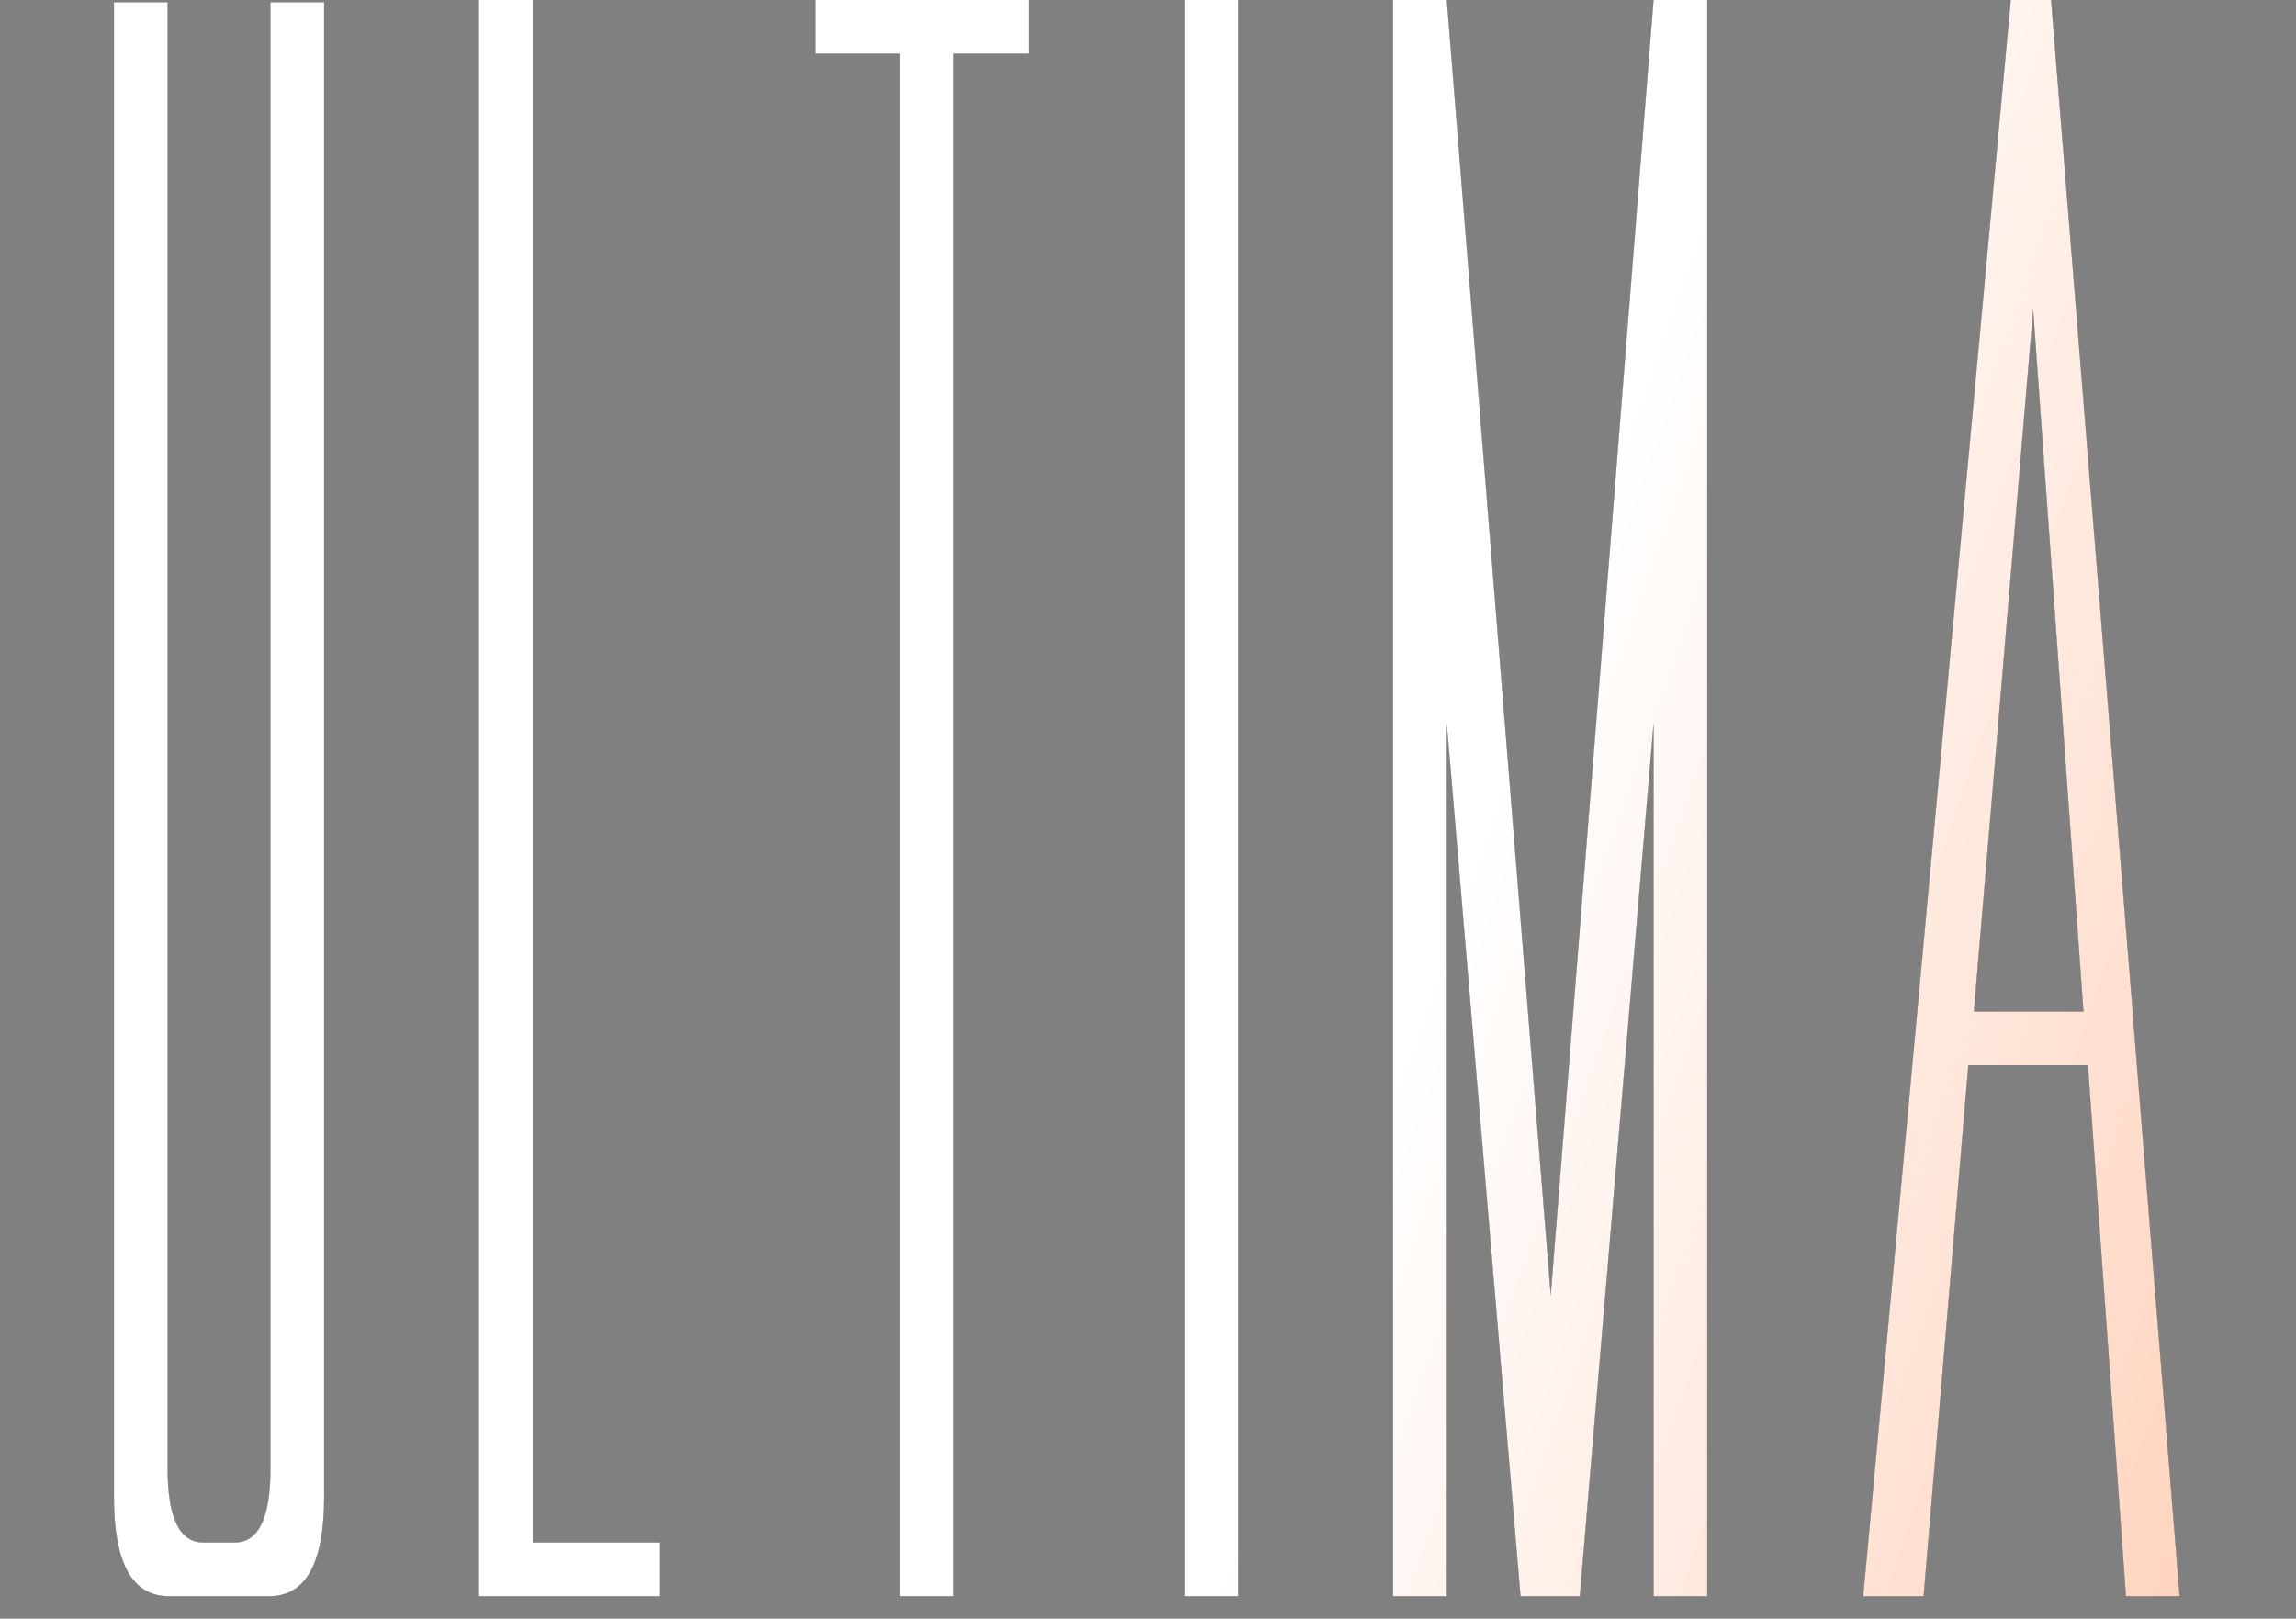
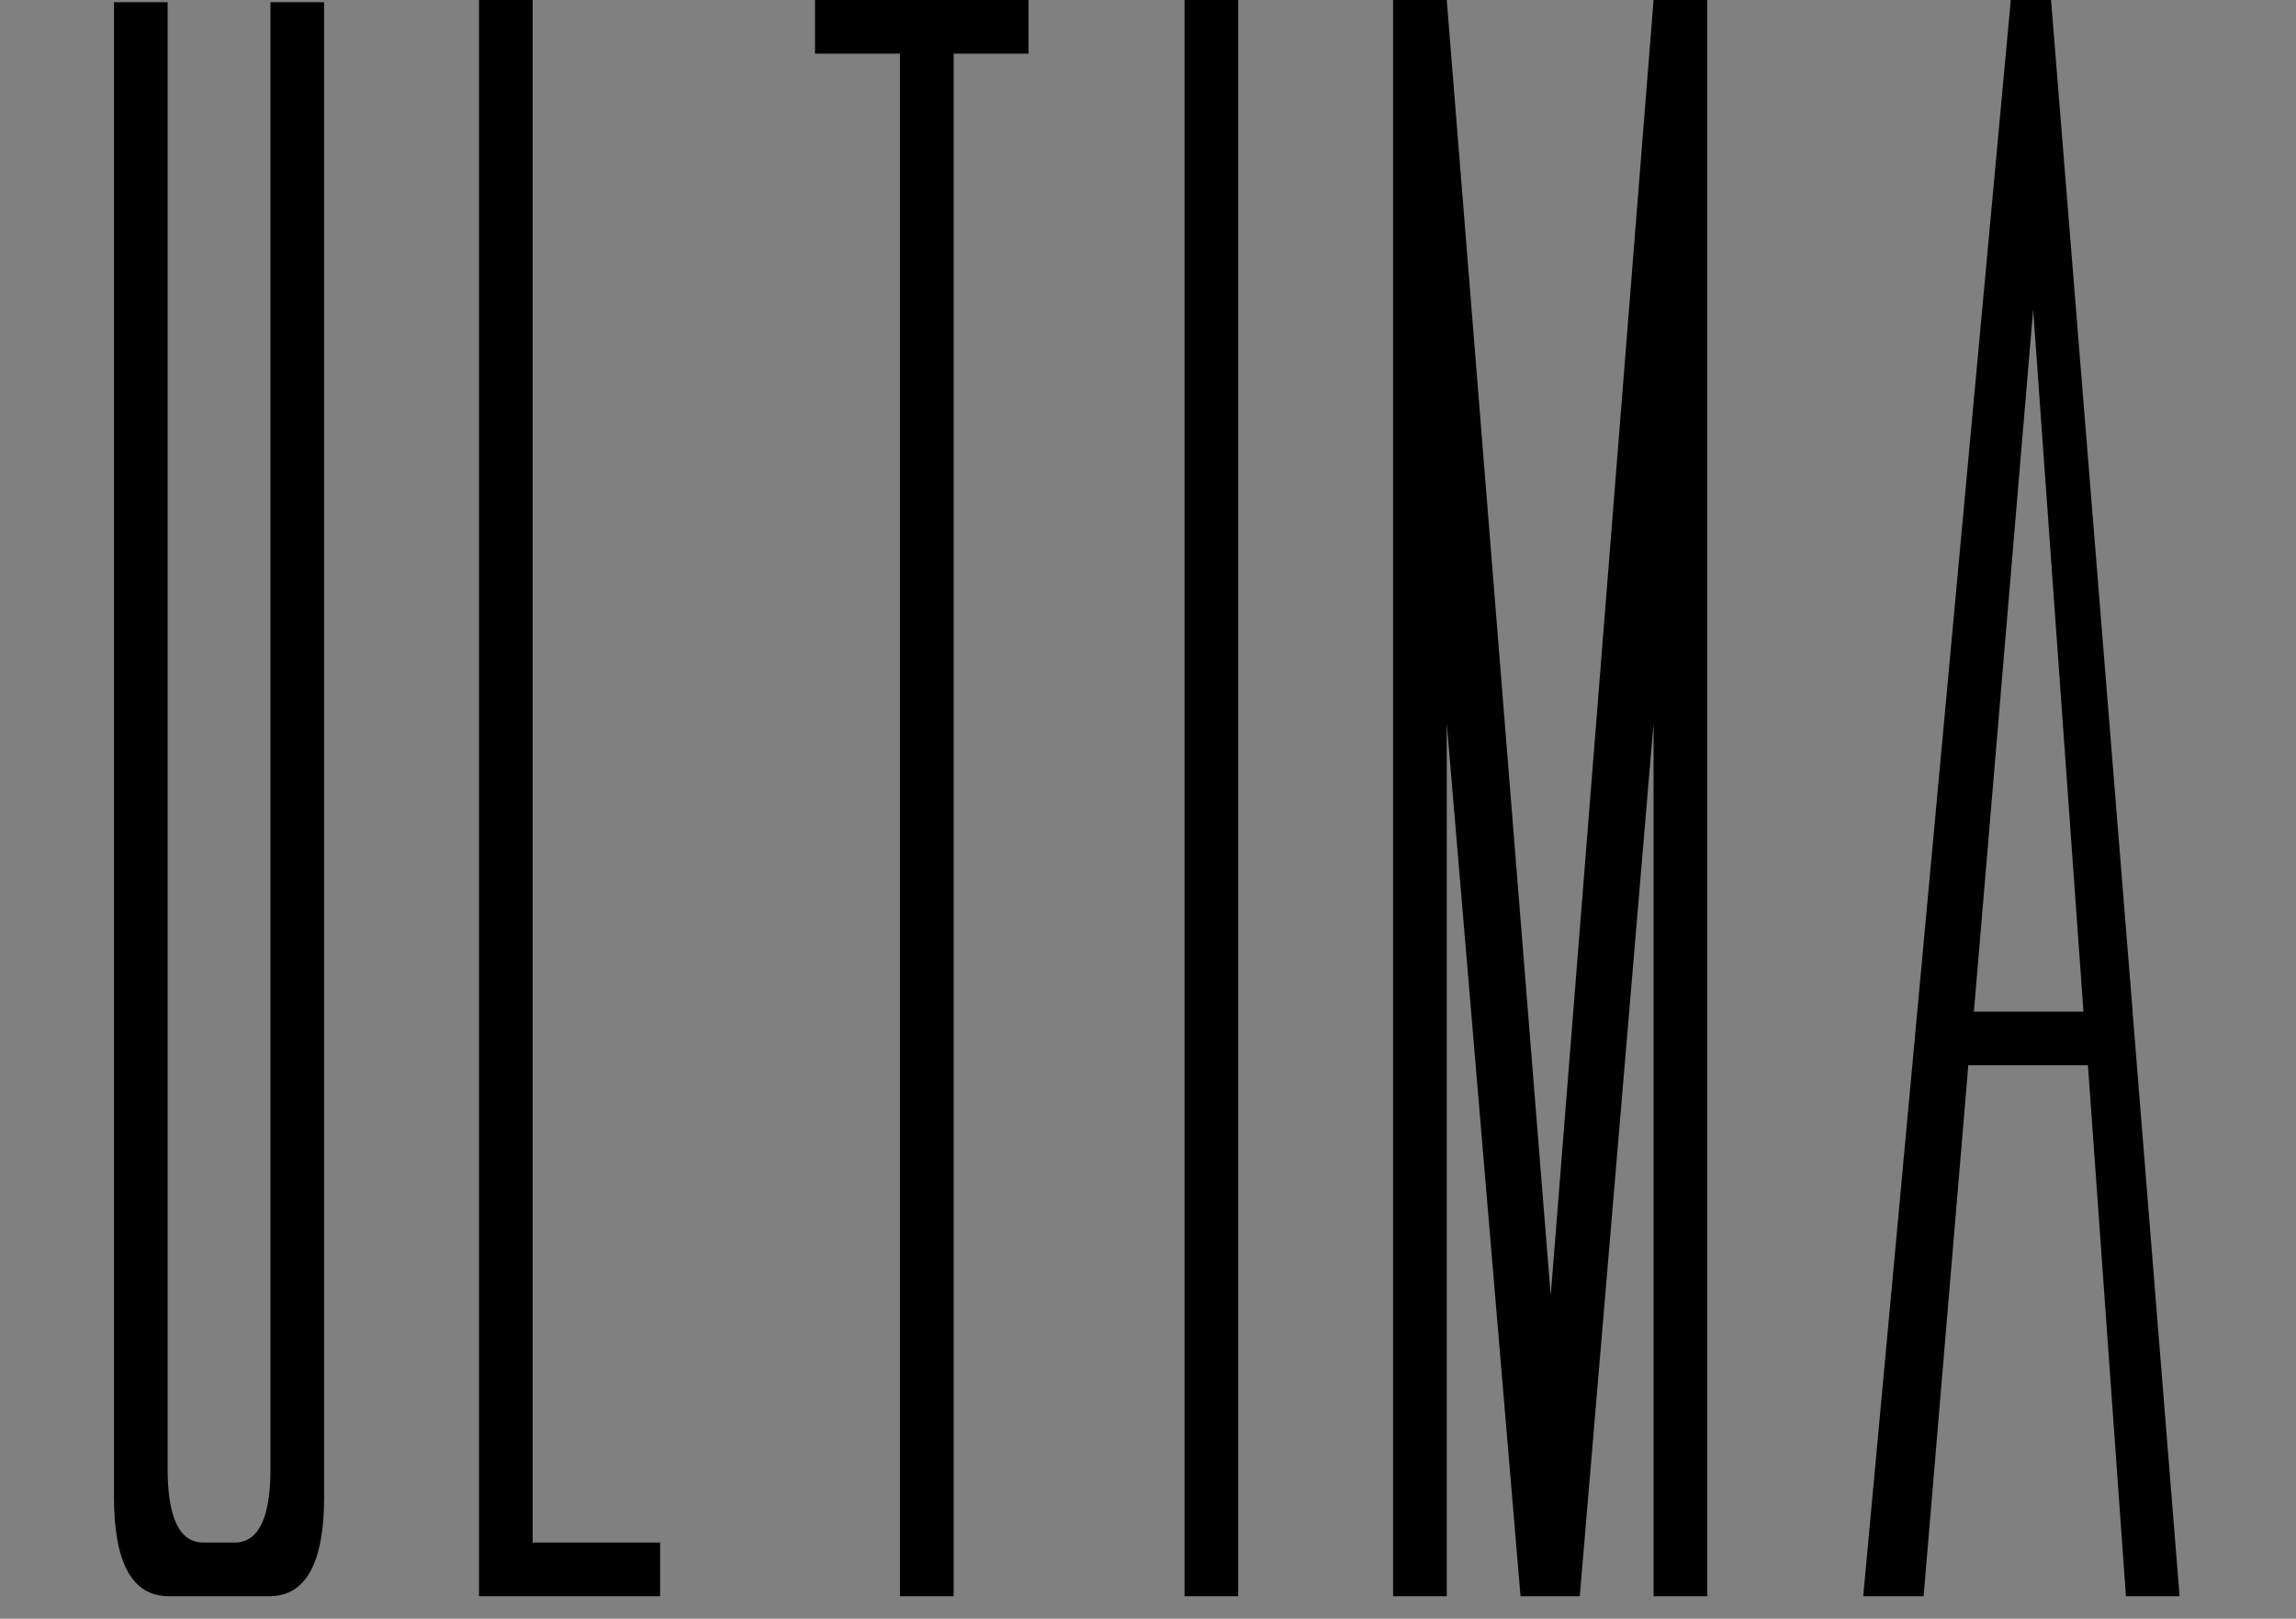
<svg xmlns="http://www.w3.org/2000/svg" width="217" height="153" viewBox="0 0 217 153" fill="none">
  <rect x="0" y="0" width="217" height="153" fill="#808080" stroke="none" />
-   <path d="M15.842 138.829C15.842 143.478 16.969 145.802 19.223 145.802H22.182C24.436 145.802 25.562 143.478 25.562 138.829V0.211H30.634V141.471C30.634 147.739 28.908 150.874 25.457 150.874H15.948C12.497 150.874 10.771 147.739 10.771 141.471V0.211H15.842V138.829ZM50.345 145.802H62.389V150.874H45.273V1.74642e-05H50.345V145.802ZM90.13 5.071V150.874H85.058V5.071H77.029V1.74642e-05H97.209V5.071H90.13ZM117.025 150.874H111.954V1.74642e-05H117.025V150.874ZM143.709 150.874L136.736 68.358V150.874H131.664V1.74642e-05H136.736L146.562 122.453L156.282 1.74642e-05H161.353V150.874H156.282V68.358L149.309 150.874H143.709ZM201.561 95.722L205.998 150.874H200.927L197.335 100.688H186.03L181.804 150.874H176.098L190.045 1.74642e-05H193.848L201.561 95.617V95.722ZM196.912 95.617L192.158 29.266L186.558 95.617H196.912Z" fill="white" />
  <path d="M15.842 138.829C15.842 143.478 16.969 145.802 19.223 145.802H22.182C24.436 145.802 25.562 143.478 25.562 138.829V0.211H30.634V141.471C30.634 147.739 28.908 150.874 25.457 150.874H15.948C12.497 150.874 10.771 147.739 10.771 141.471V0.211H15.842V138.829ZM50.345 145.802H62.389V150.874H45.273V1.74642e-05H50.345V145.802ZM90.13 5.071V150.874H85.058V5.071H77.029V1.74642e-05H97.209V5.071H90.13ZM117.025 150.874H111.954V1.74642e-05H117.025V150.874ZM143.709 150.874L136.736 68.358V150.874H131.664V1.74642e-05H136.736L146.562 122.453L156.282 1.74642e-05H161.353V150.874H156.282V68.358L149.309 150.874H143.709ZM201.561 95.722L205.998 150.874H200.927L197.335 100.688H186.03L181.804 150.874H176.098L190.045 1.74642e-05H193.848L201.561 95.617V95.722ZM196.912 95.617L192.158 29.266L186.558 95.617H196.912Z" fill="black" />
-   <path d="M15.842 138.829C15.842 143.478 16.969 145.802 19.223 145.802H22.182C24.436 145.802 25.562 143.478 25.562 138.829V0.211H30.634V141.471C30.634 147.739 28.908 150.874 25.457 150.874H15.948C12.497 150.874 10.771 147.739 10.771 141.471V0.211H15.842V138.829ZM50.345 145.802H62.389V150.874H45.273V1.74642e-05H50.345V145.802ZM90.13 5.071V150.874H85.058V5.071H77.029V1.74642e-05H97.209V5.071H90.13ZM117.025 150.874H111.954V1.74642e-05H117.025V150.874ZM143.709 150.874L136.736 68.358V150.874H131.664V1.74642e-05H136.736L146.562 122.453L156.282 1.74642e-05H161.353V150.874H156.282V68.358L149.309 150.874H143.709ZM201.561 95.722L205.998 150.874H200.927L197.335 100.688H186.03L181.804 150.874H176.098L190.045 1.74642e-05H193.848L201.561 95.617V95.722ZM196.912 95.617L192.158 29.266L186.558 95.617H196.912Z" fill="url(#paint0_linear_2014_3876)" />
  <defs>
    <linearGradient id="paint0_linear_2014_3876" x1="116.875" y1="144.133" x2="314.126" y2="213.589" gradientUnits="userSpaceOnUse">
      <stop stop-color="white" />
      <stop offset="1" stop-color="#FF9865" />
    </linearGradient>
  </defs>
</svg>